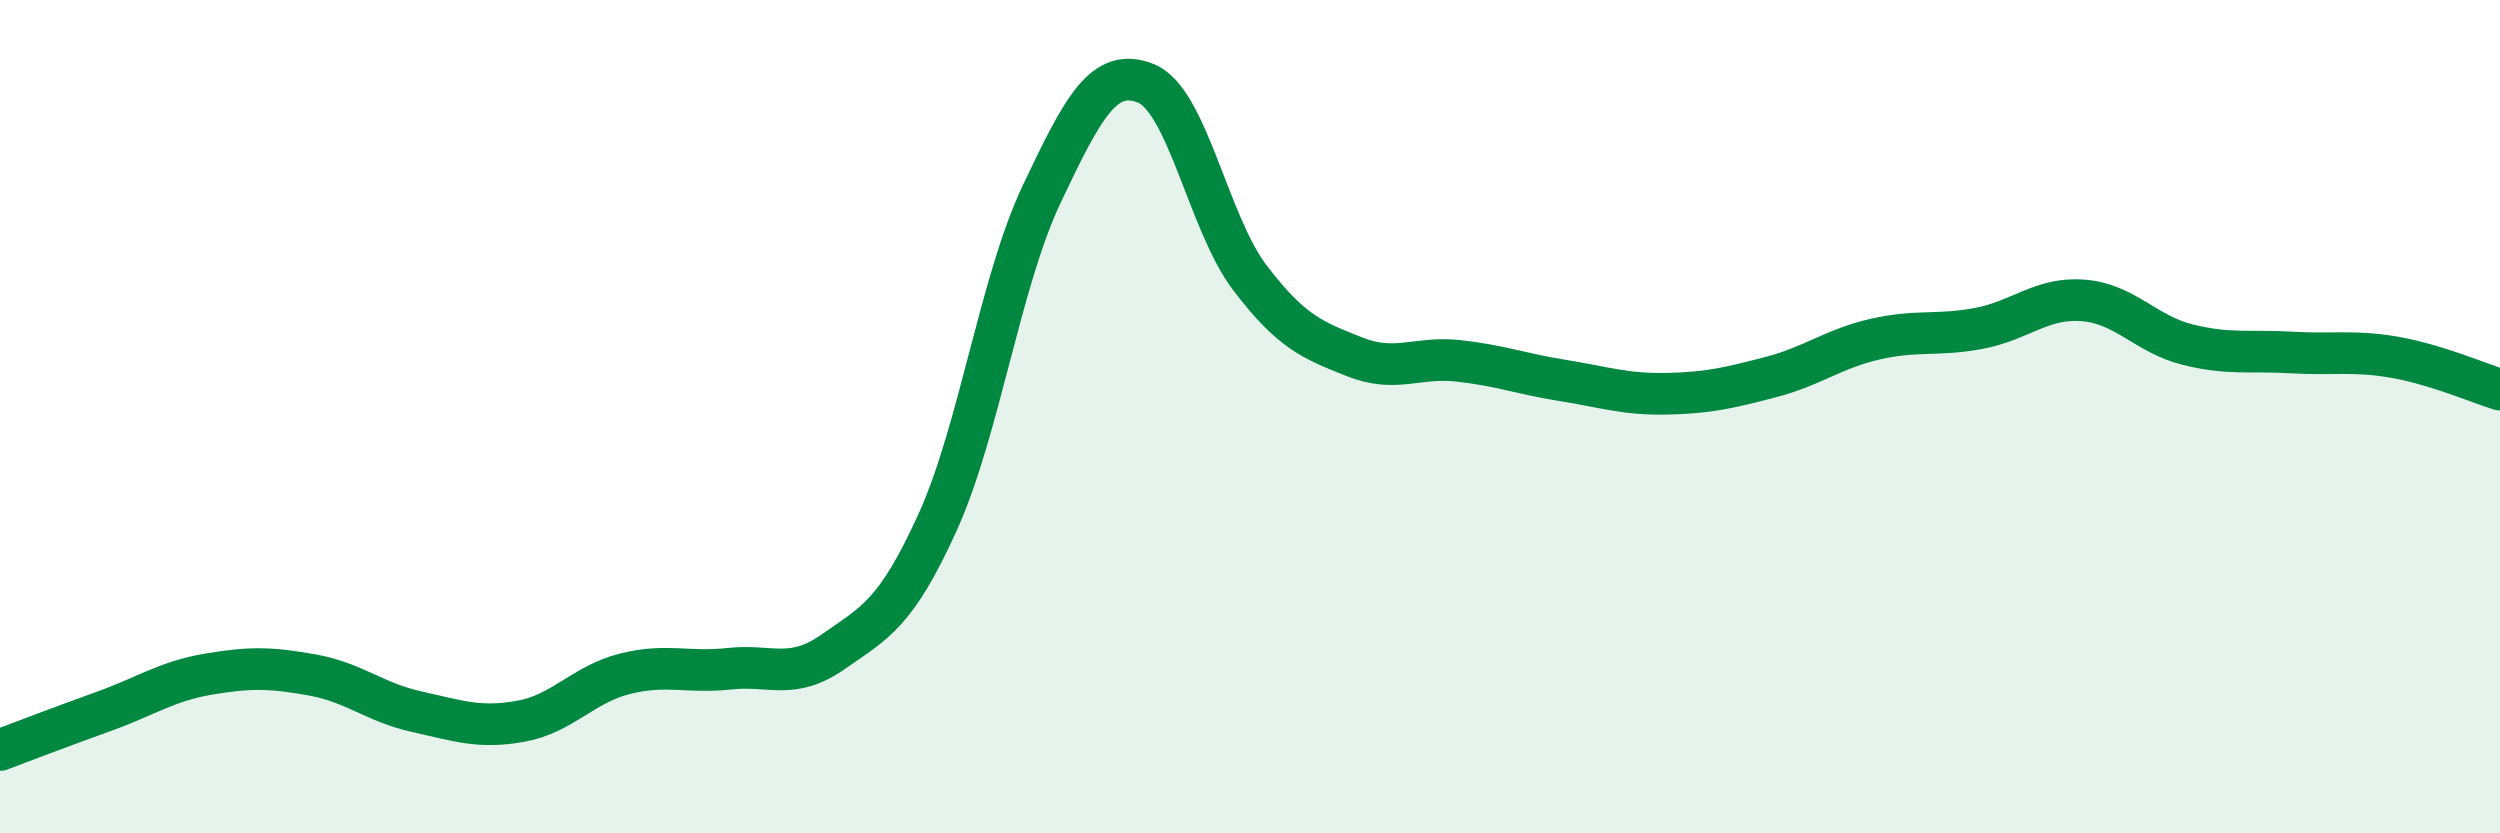
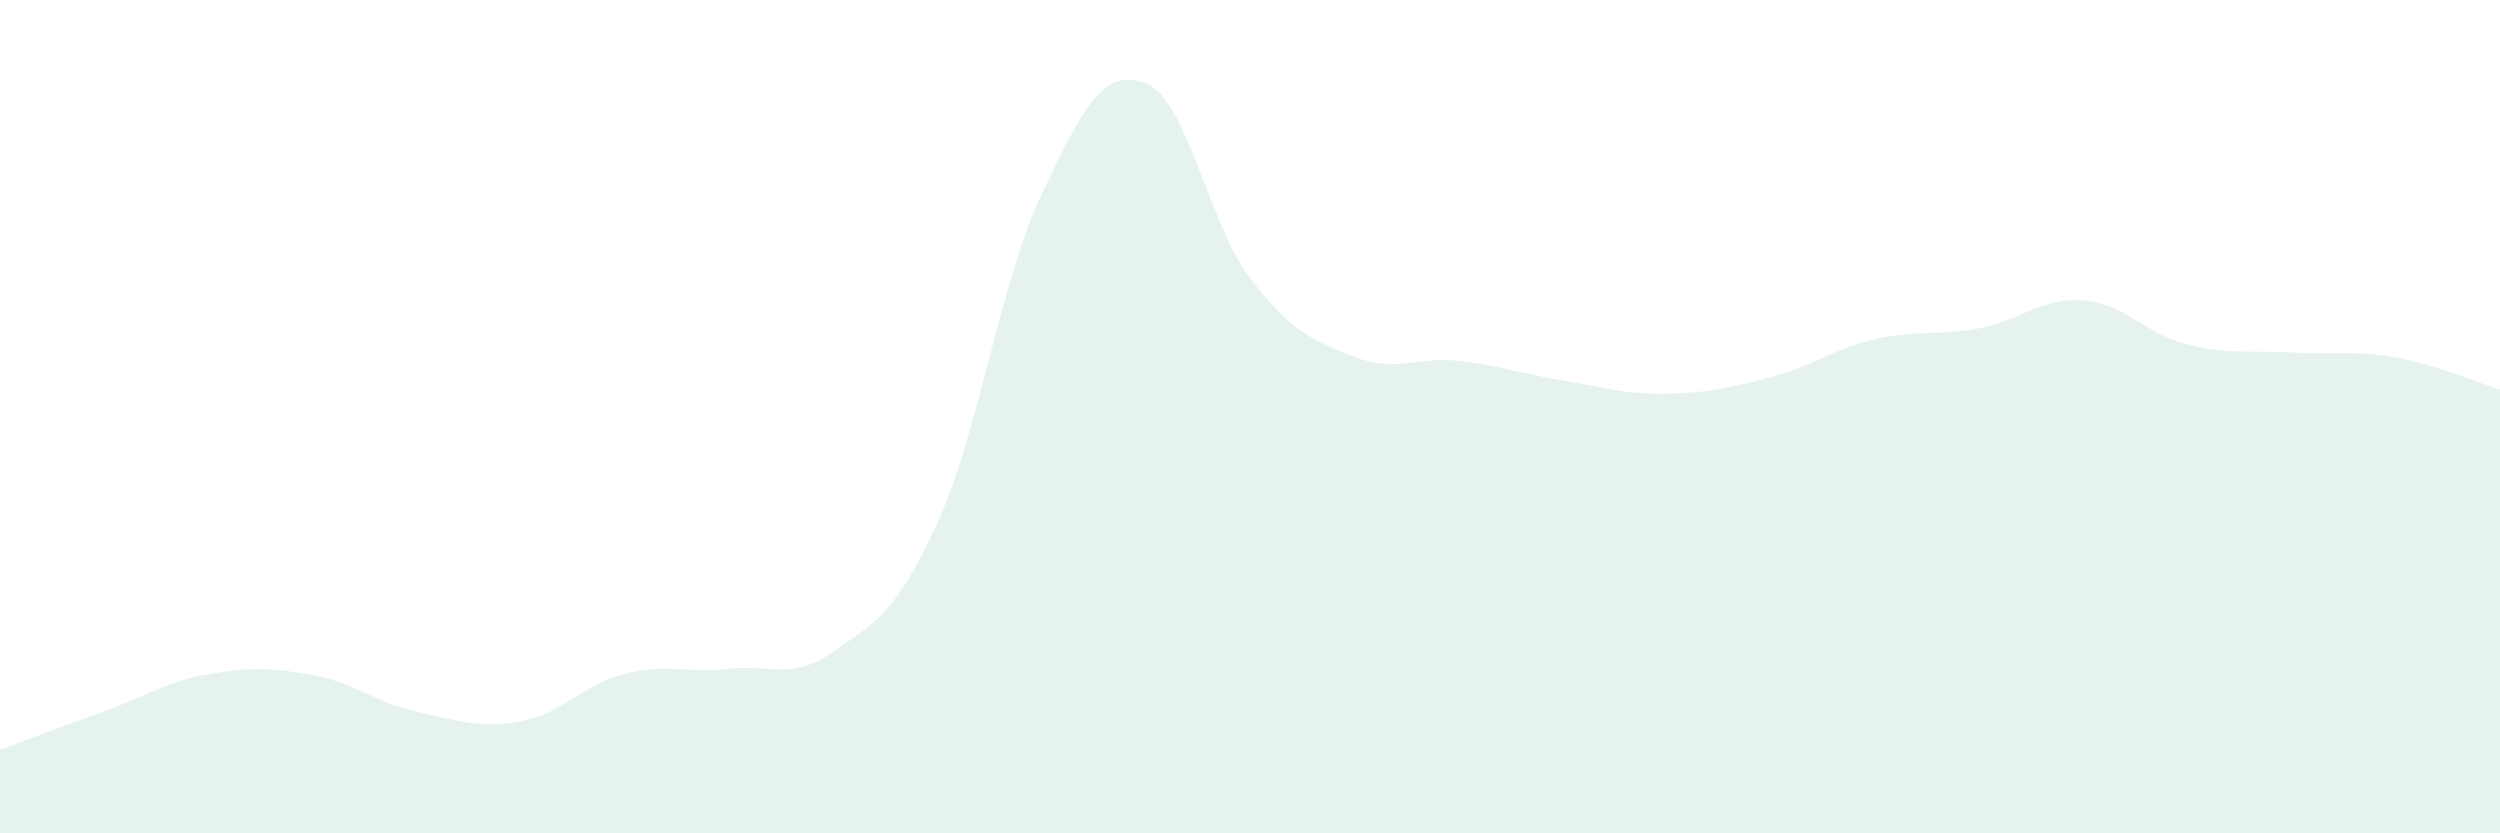
<svg xmlns="http://www.w3.org/2000/svg" width="60" height="20" viewBox="0 0 60 20">
  <path d="M 0,18 C 0.5,17.81 1.5,17.43 2.5,17.07 C 3.5,16.71 4,16.35 5,16.18 C 6,16.01 6.5,16.02 7.5,16.2 C 8.5,16.38 9,16.86 10,17.08 C 11,17.3 11.5,17.49 12.5,17.31 C 13.5,17.13 14,16.42 15,16.17 C 16,15.92 16.5,16.16 17.5,16.05 C 18.5,15.94 19,16.34 20,15.64 C 21,14.94 21.5,14.74 22.5,12.54 C 23.5,10.34 24,6.77 25,4.66 C 26,2.55 26.5,1.6 27.5,2 C 28.5,2.4 29,5.36 30,6.67 C 31,7.98 31.5,8.16 32.5,8.56 C 33.5,8.96 34,8.55 35,8.66 C 36,8.77 36.5,8.97 37.5,9.13 C 38.5,9.29 39,9.47 40,9.45 C 41,9.43 41.5,9.31 42.5,9.05 C 43.5,8.79 44,8.37 45,8.14 C 46,7.91 46.5,8.07 47.5,7.88 C 48.5,7.69 49,7.13 50,7.21 C 51,7.29 51.5,8.02 52.5,8.27 C 53.5,8.52 54,8.4 55,8.46 C 56,8.52 56.5,8.4 57.5,8.58 C 58.5,8.76 59.5,9.2 60,9.35L60 20L0 20Z" fill="#008740" opacity="0.1" stroke-linecap="round" stroke-linejoin="round" />
-   <path d="M 0,18 C 0.5,17.81 1.5,17.43 2.5,17.07 C 3.5,16.71 4,16.35 5,16.18 C 6,16.01 6.5,16.02 7.5,16.2 C 8.5,16.38 9,16.86 10,17.08 C 11,17.3 11.5,17.49 12.5,17.31 C 13.5,17.13 14,16.42 15,16.17 C 16,15.92 16.5,16.16 17.5,16.05 C 18.5,15.94 19,16.34 20,15.64 C 21,14.94 21.5,14.74 22.5,12.54 C 23.5,10.34 24,6.77 25,4.66 C 26,2.55 26.5,1.6 27.5,2 C 28.5,2.4 29,5.36 30,6.67 C 31,7.98 31.5,8.16 32.5,8.56 C 33.5,8.96 34,8.55 35,8.66 C 36,8.77 36.5,8.97 37.5,9.13 C 38.5,9.29 39,9.47 40,9.45 C 41,9.43 41.5,9.31 42.5,9.05 C 43.5,8.79 44,8.37 45,8.14 C 46,7.91 46.5,8.07 47.5,7.88 C 48.5,7.69 49,7.13 50,7.21 C 51,7.29 51.5,8.02 52.5,8.27 C 53.5,8.52 54,8.4 55,8.46 C 56,8.52 56.5,8.4 57.5,8.58 C 58.5,8.76 59.5,9.2 60,9.35" stroke="#008740" stroke-width="1" fill="none" stroke-linecap="round" stroke-linejoin="round" />
</svg>